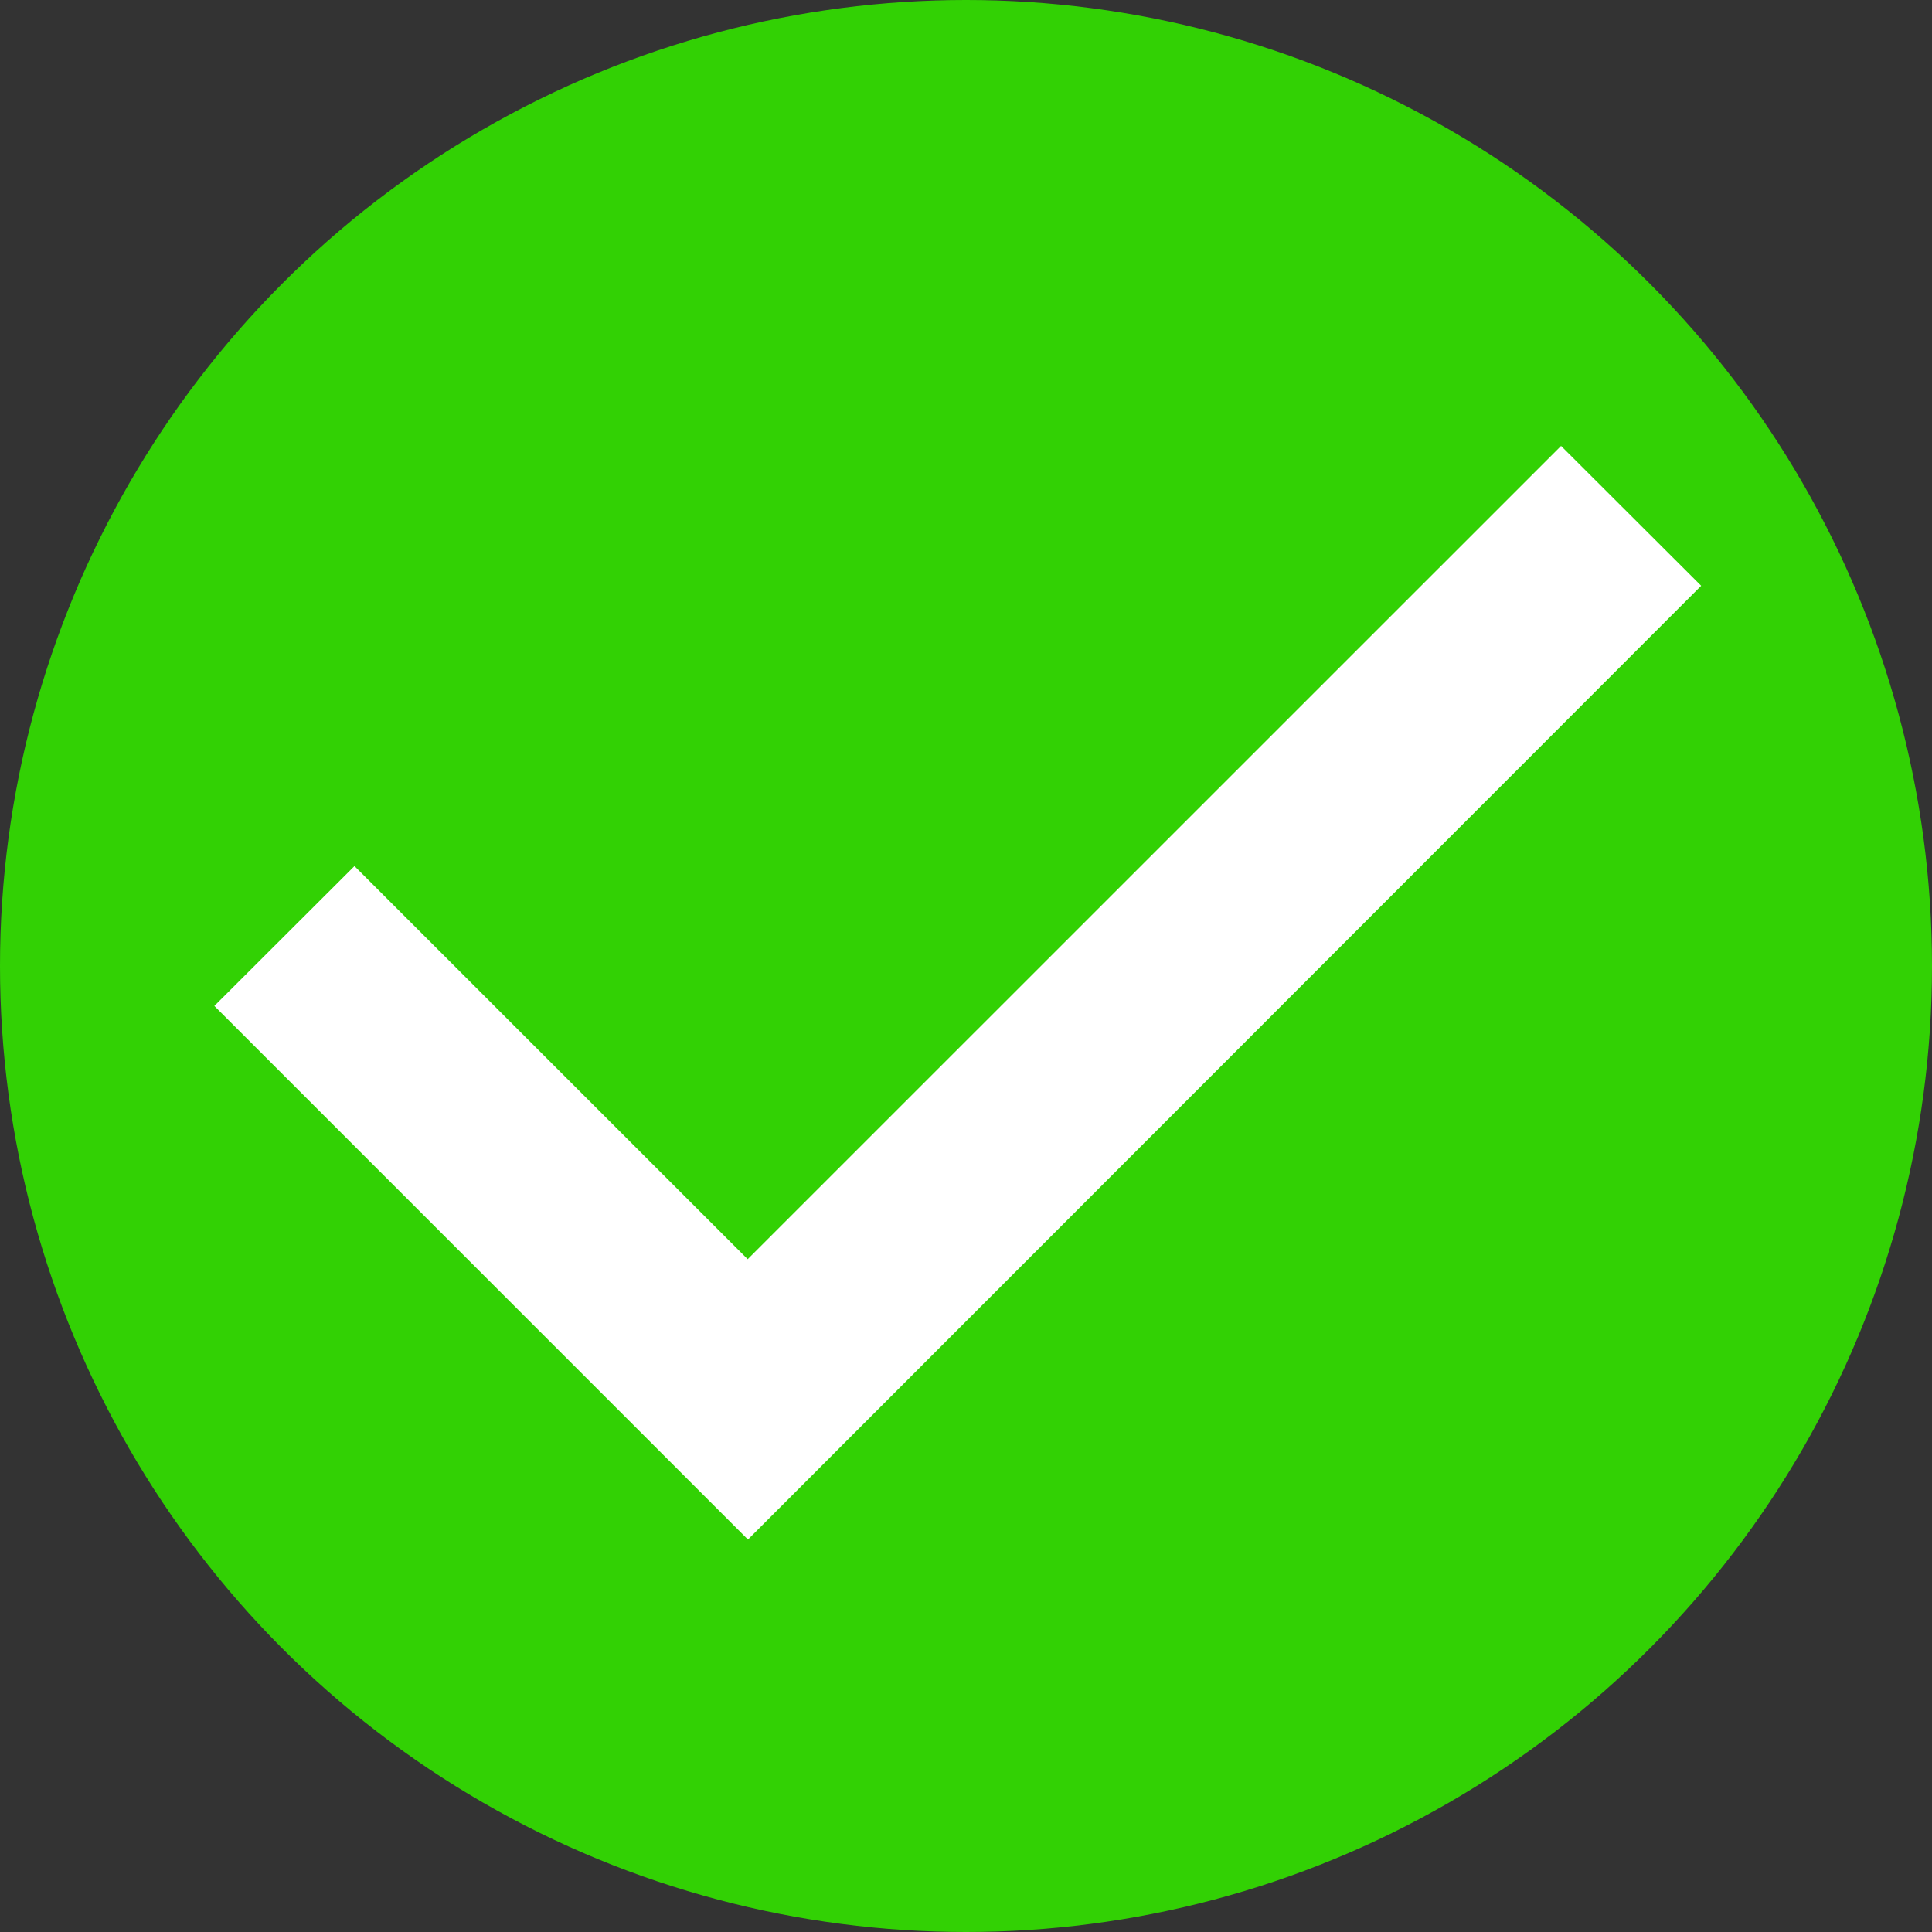
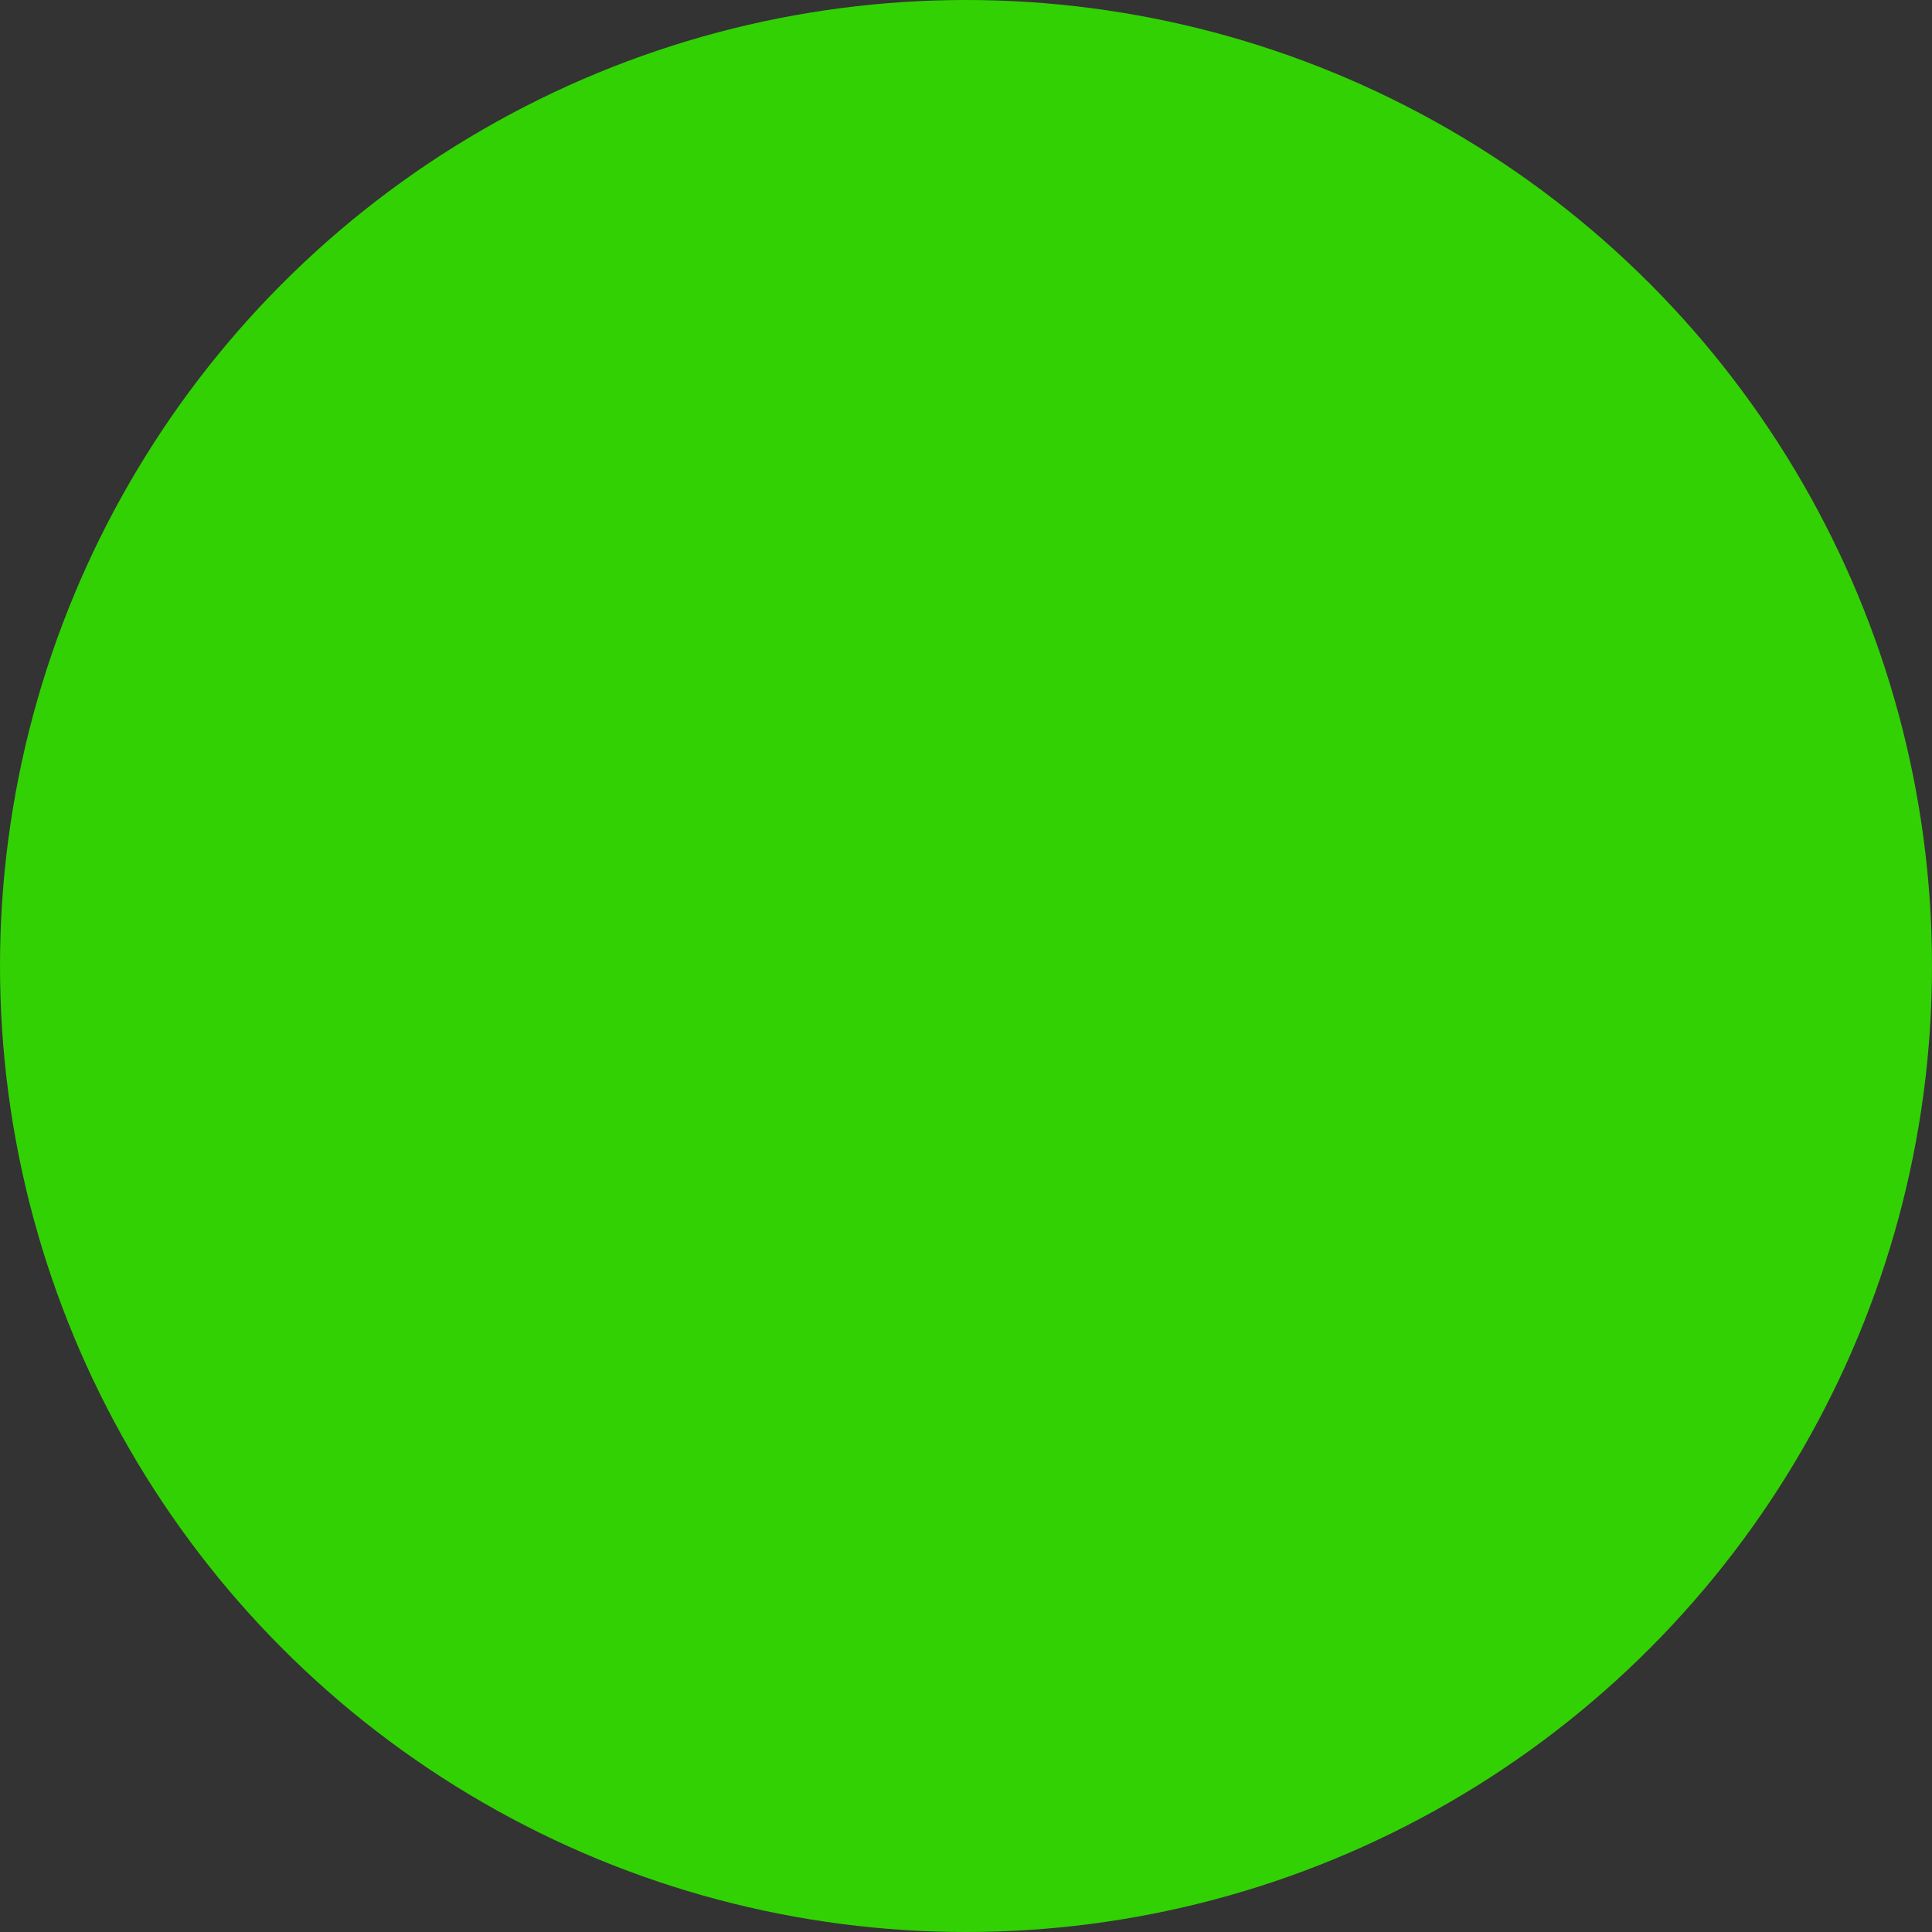
<svg xmlns="http://www.w3.org/2000/svg" width="21" height="21" viewBox="0 0 21 21">
  <rect x="0" y="0" width="21" height="21" fill="#333333" stroke="none" />
  <g id="Group_2940" data-name="Group 2940" transform="translate(3853 -23348)">
    <circle id="Ellipse_95" data-name="Ellipse 95" cx="10.5" cy="10.5" r="10.5" transform="translate(-3853 23348)" fill="#32d104" />
-     <path id="Path_11115" data-name="Path 11115" d="M-3801,23359.465l-5.8-5.8,1.523-1.52,4.274,4.273,8.841-8.84,1.523,1.52Z" transform="translate(-43.87 5.269)" fill="#fff" />
  </g>
</svg>